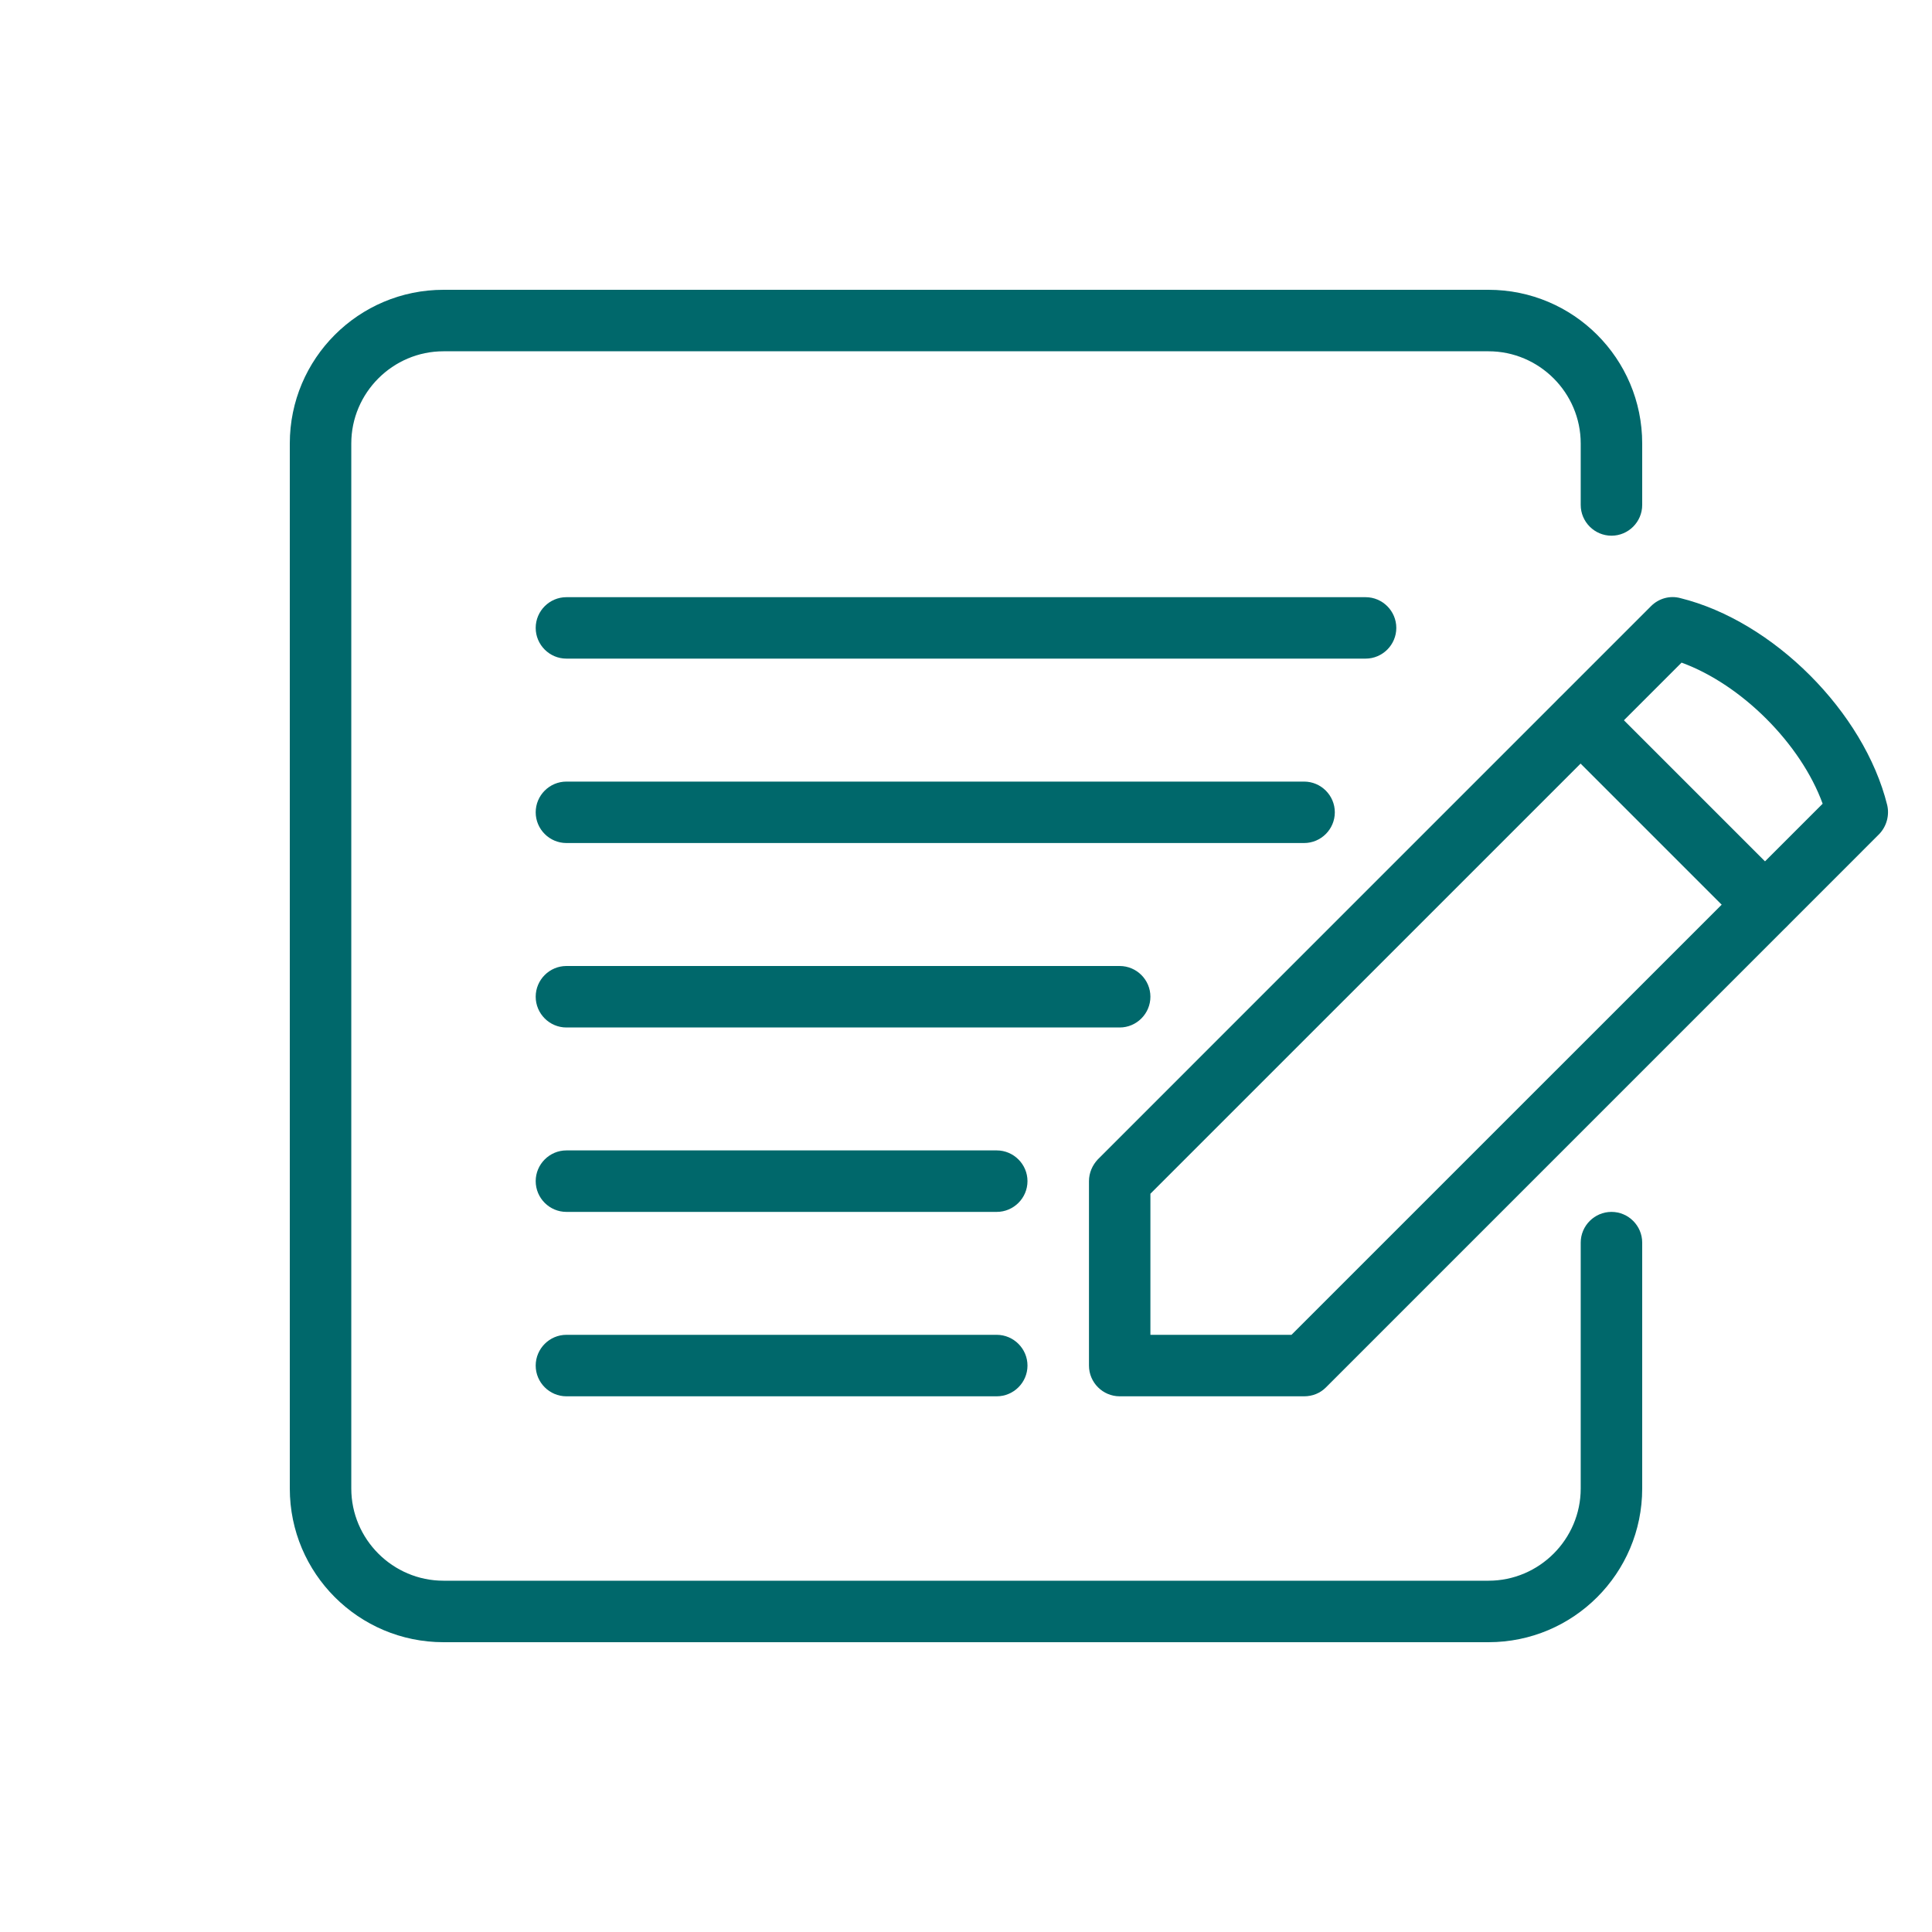
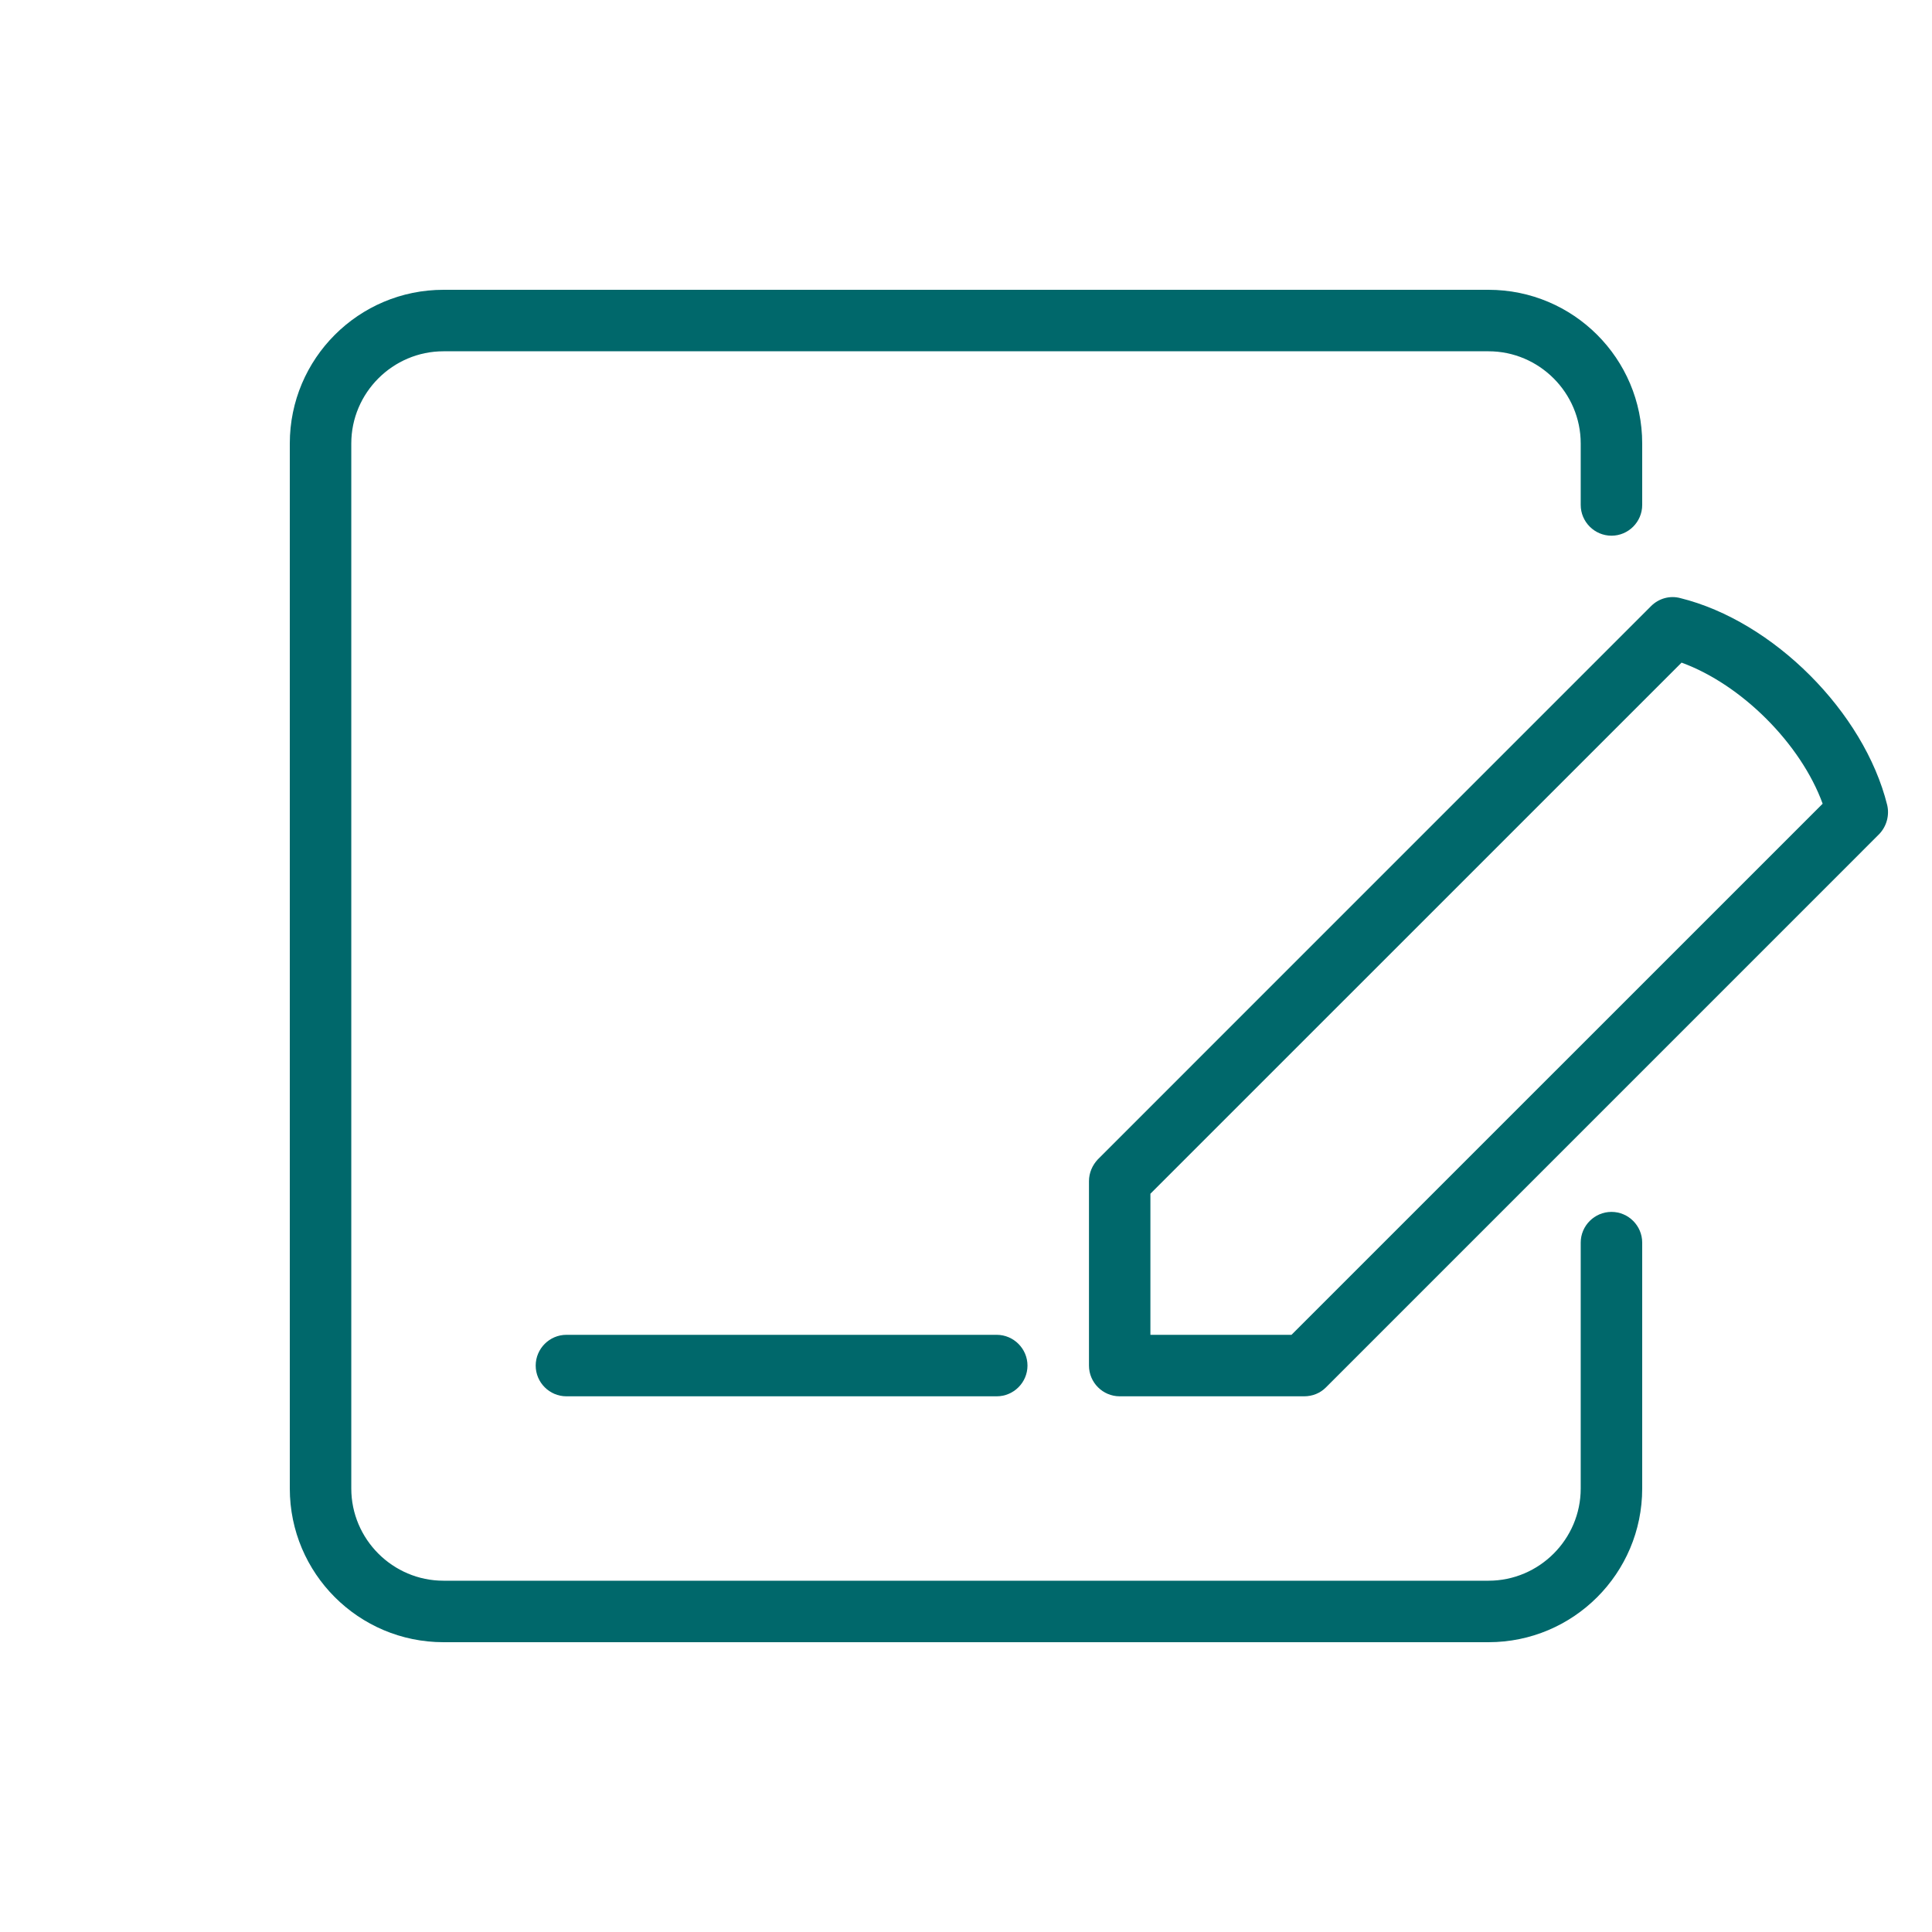
<svg xmlns="http://www.w3.org/2000/svg" width="40" height="40" viewBox="0 0 40 40" fill="none">
-   <path d="M23.182 21.273H11.727C11.377 21.273 11.091 20.986 11.091 20.636C11.091 20.286 11.377 20 11.727 20H23.182C23.532 20 23.818 20.286 23.818 20.636C23.818 20.986 23.532 21.273 23.182 21.273Z" fill="#00686B" />
-   <path d="M27 17.454H11.727C11.377 17.454 11.091 17.168 11.091 16.818C11.091 16.468 11.377 16.182 11.727 16.182H27C27.35 16.182 27.636 16.468 27.636 16.818C27.636 17.168 27.35 17.454 27 17.454Z" fill="#00686B" />
-   <path d="M28.273 13.636H11.727C11.377 13.636 11.091 13.35 11.091 13C11.091 12.65 11.377 12.364 11.727 12.364H28.273C28.623 12.364 28.909 12.65 28.909 13C28.909 13.35 28.623 13.636 28.273 13.636Z" fill="#00686B" />
  <path d="M20.636 28.909H11.727C11.377 28.909 11.091 28.623 11.091 28.273C11.091 27.923 11.377 27.636 11.727 27.636H20.636C20.986 27.636 21.273 27.923 21.273 28.273C21.273 28.623 20.986 28.909 20.636 28.909Z" fill="#00686B" />
-   <path d="M20.636 25.091H11.727C11.377 25.091 11.091 24.805 11.091 24.454C11.091 24.105 11.377 23.818 11.727 23.818H20.636C20.986 23.818 21.273 24.105 21.273 24.454C21.273 24.805 20.986 25.091 20.636 25.091Z" fill="#00686B" />
  <path d="M30.818 34H9.182C7.425 34 6 32.575 6 30.818V9.182C6 7.425 7.425 6 9.182 6H30.818C32.575 6 34 7.425 34 9.182V10.454C34 10.805 33.714 11.091 33.364 11.091C33.014 11.091 32.727 10.805 32.727 10.454V9.182C32.727 8.132 31.868 7.273 30.818 7.273H9.182C8.132 7.273 7.273 8.132 7.273 9.182V30.818C7.273 31.868 8.132 32.727 9.182 32.727H30.818C31.868 32.727 32.727 31.868 32.727 30.818V25.727C32.727 25.377 33.014 25.091 33.364 25.091C33.714 25.091 34 25.377 34 25.727V30.818C34 32.575 32.575 34 30.818 34Z" fill="#00686B" />
  <path d="M27 28.909H23.182C22.832 28.909 22.546 28.623 22.546 28.273V24.455C22.546 24.283 22.616 24.124 22.73 24.003L34.184 12.548C34.344 12.389 34.573 12.325 34.789 12.383C36.717 12.86 38.594 14.744 39.072 16.666C39.123 16.882 39.059 17.111 38.906 17.27L27.452 28.725C27.331 28.846 27.172 28.909 27 28.909ZM23.818 27.636H26.739L37.736 16.64C37.284 15.399 36.056 14.171 34.815 13.719L23.818 24.715V27.636Z" fill="#00686B" />
-   <path d="M36.545 19.364C36.38 19.364 36.221 19.3 36.094 19.179L32.276 15.361C32.027 15.113 32.027 14.712 32.276 14.464C32.524 14.216 32.925 14.216 33.173 14.464L36.991 18.282C37.239 18.53 37.239 18.931 36.991 19.179C36.864 19.306 36.705 19.364 36.539 19.364H36.545Z" fill="#00686B" />
</svg>